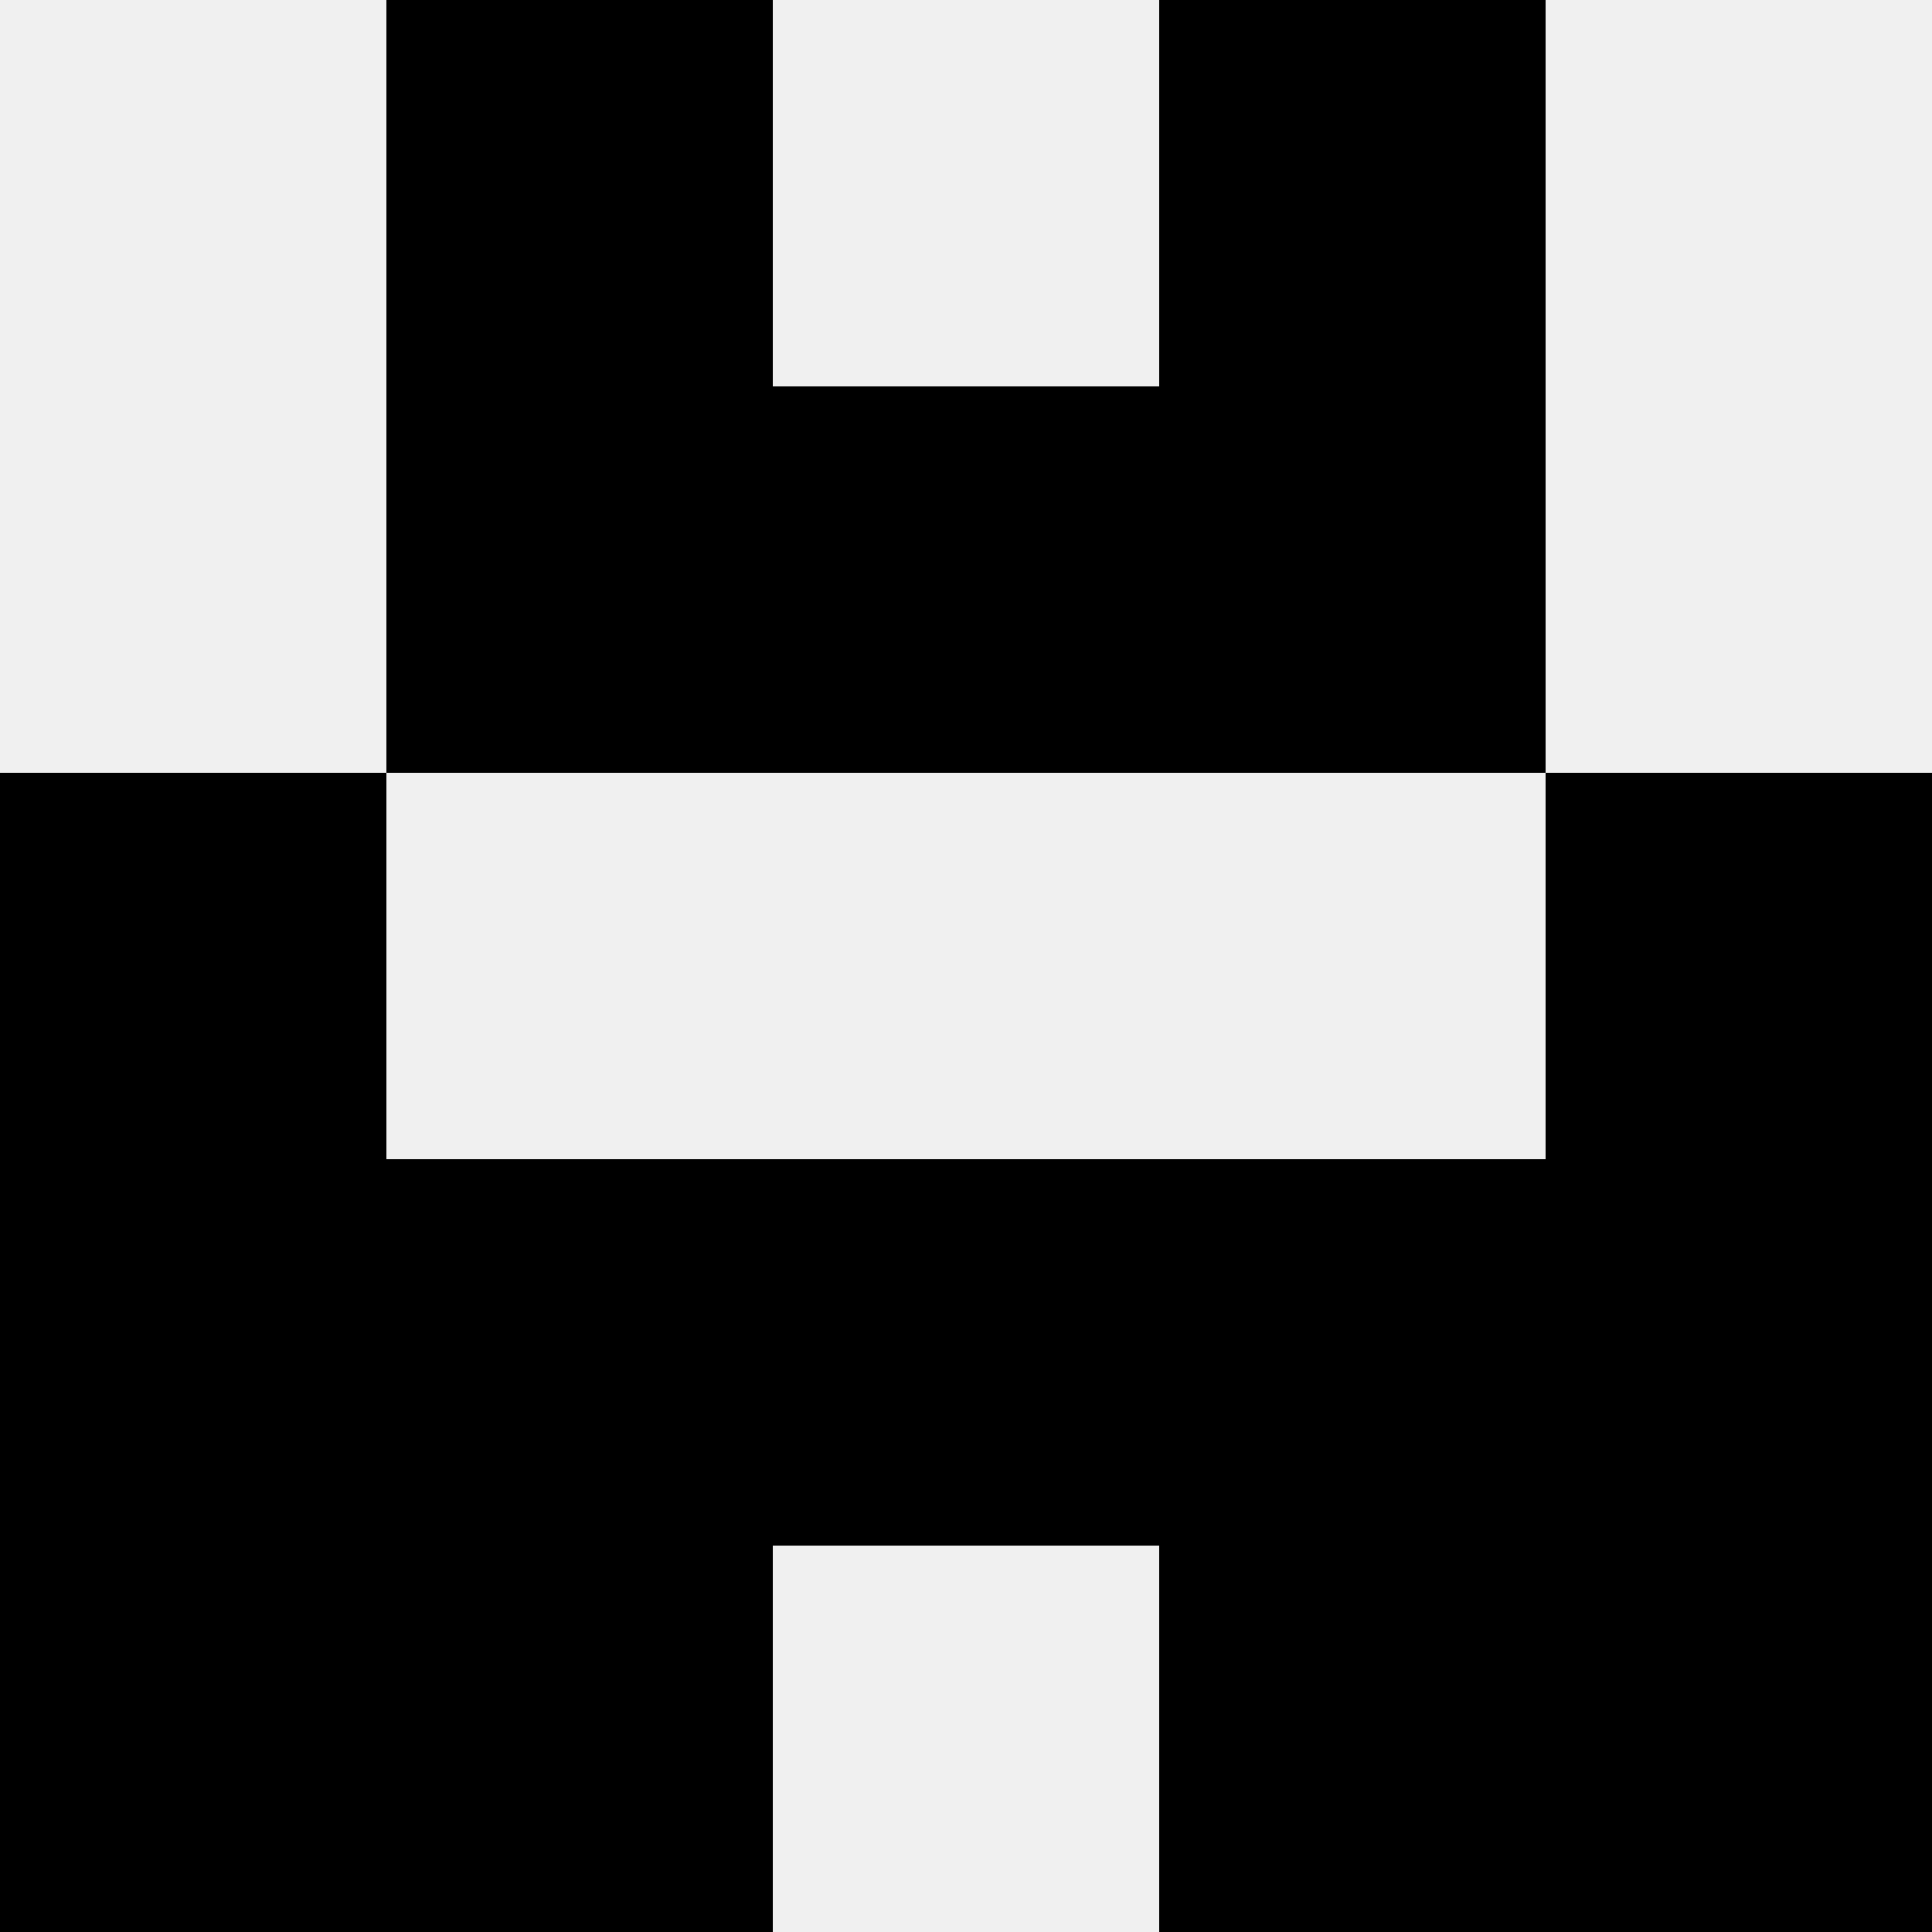
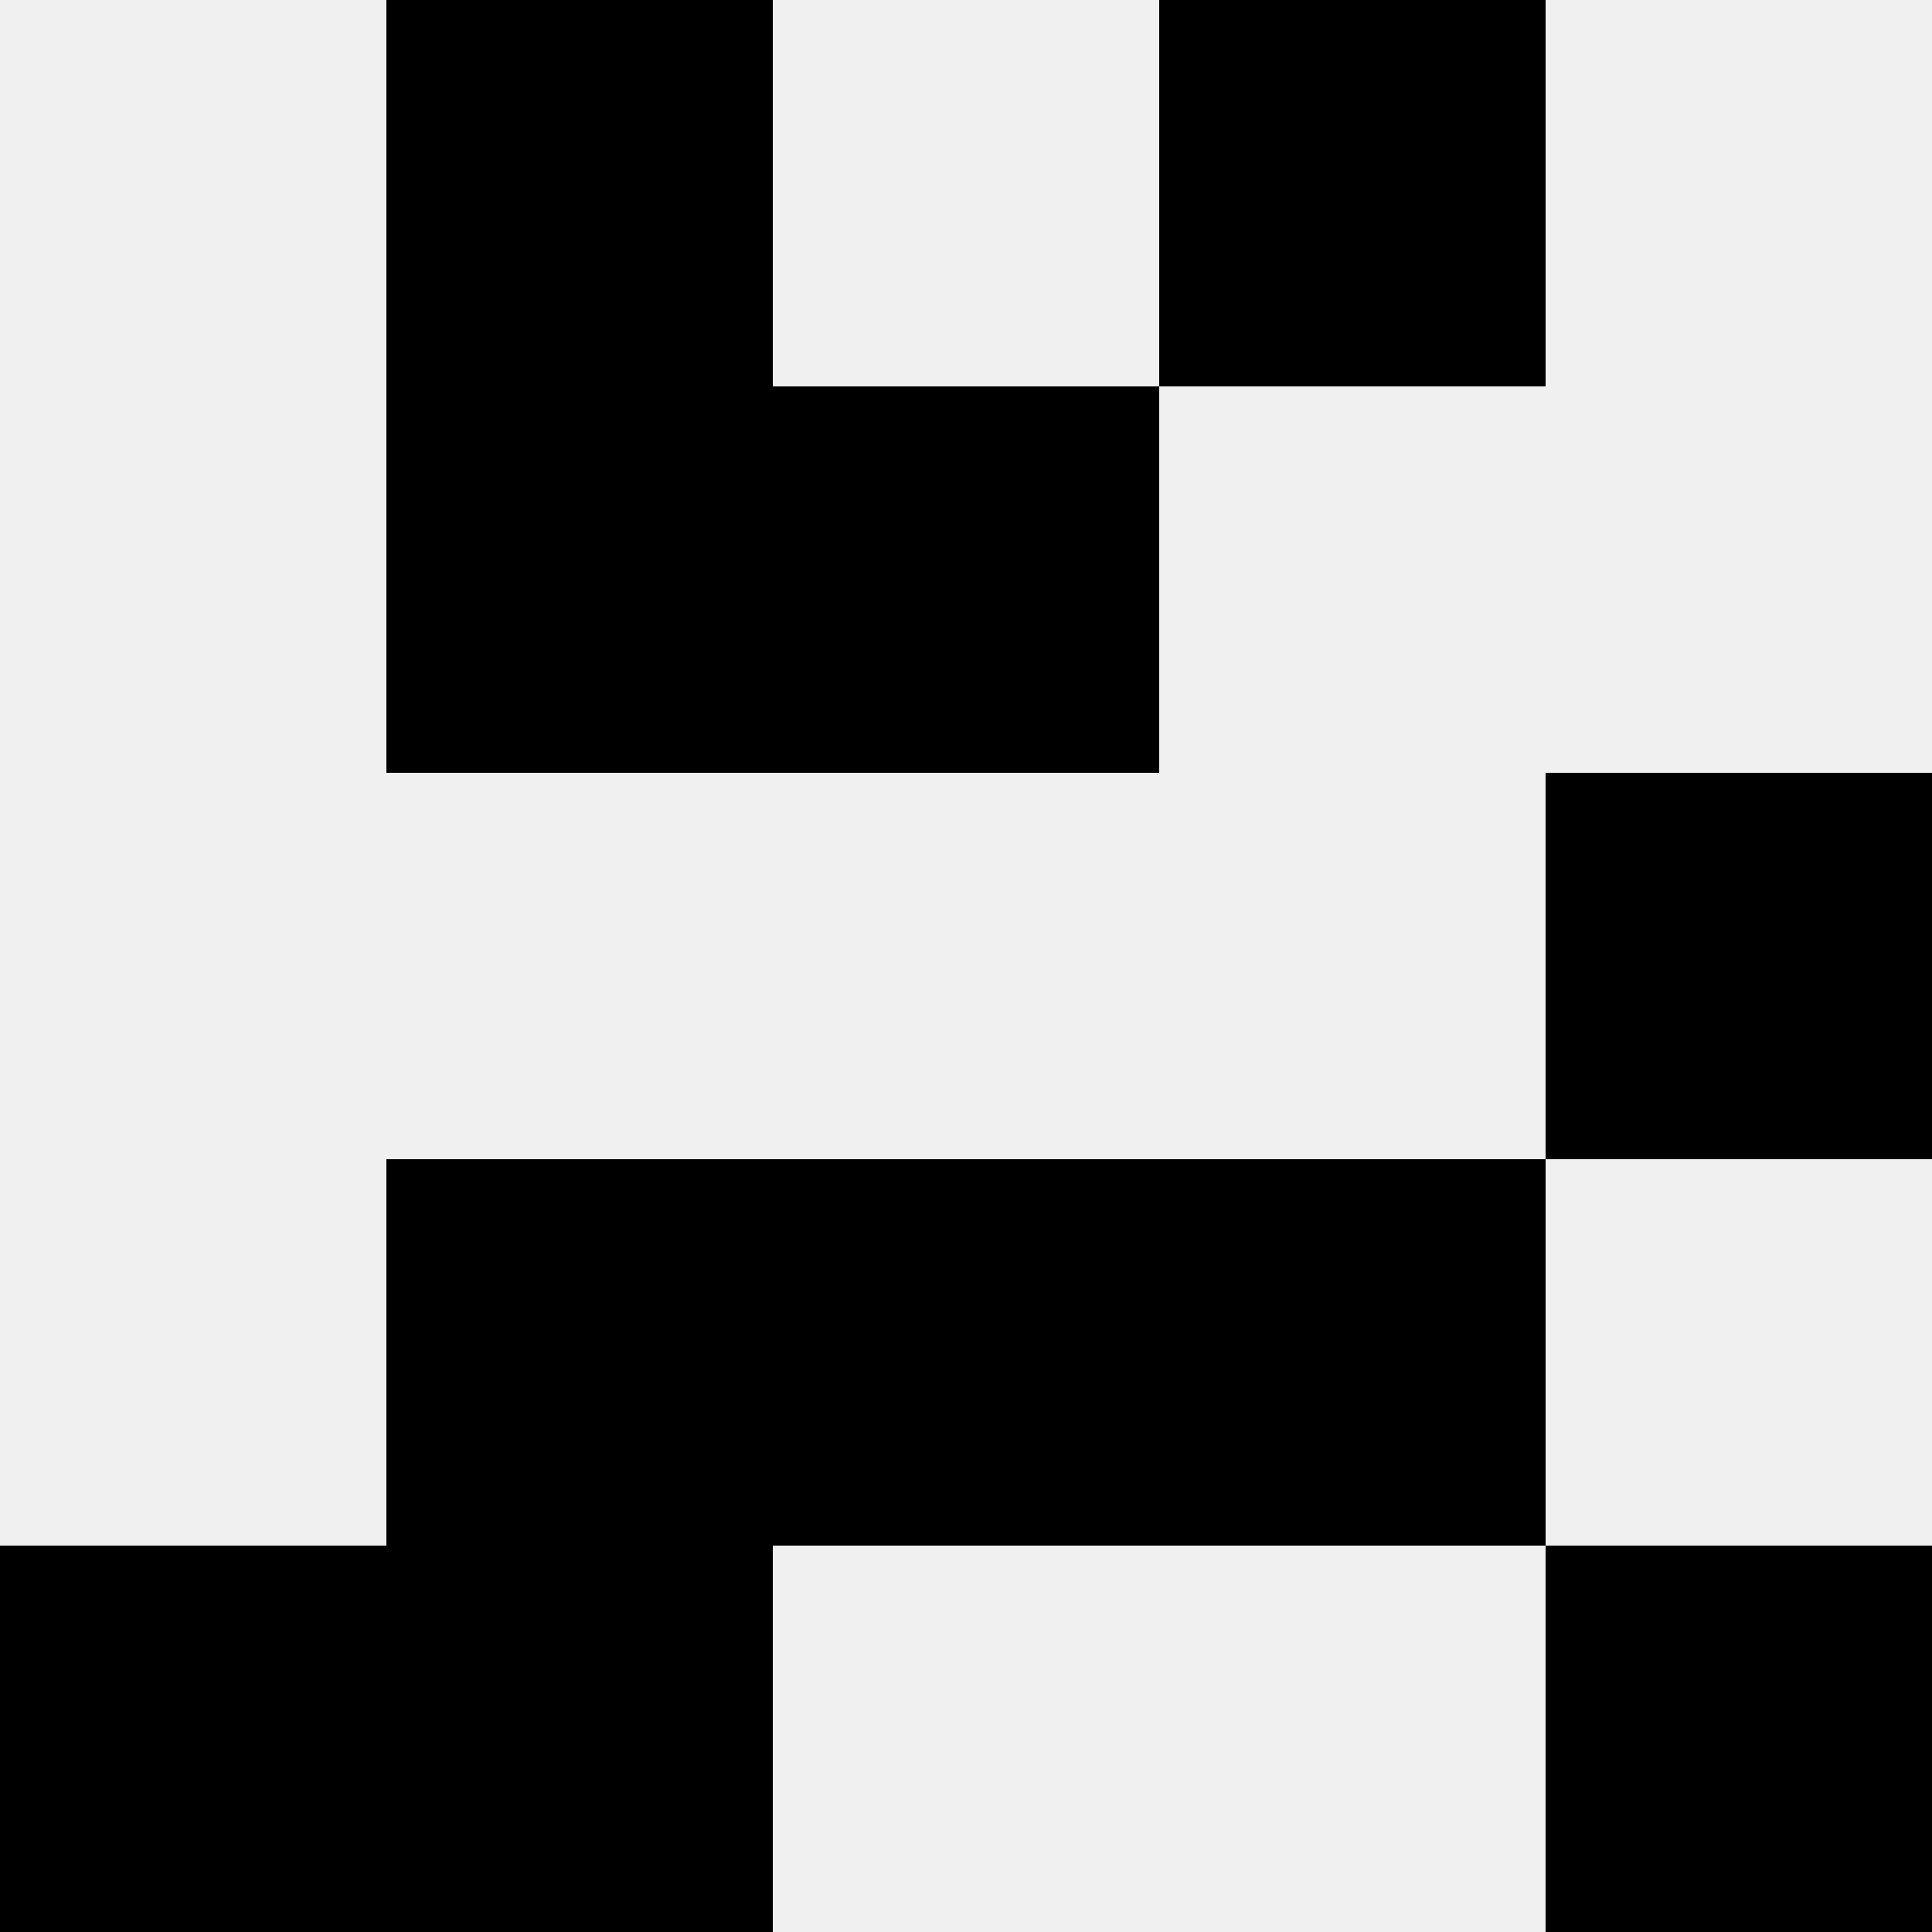
<svg xmlns="http://www.w3.org/2000/svg" width="80" height="80">
  <rect width="100%" height="100%" fill="#f0f0f0" />
  <rect x="16" y="0" width="16" height="16" fill="hsl(179, 70%, 50%)" />
  <rect x="48" y="0" width="16" height="16" fill="hsl(179, 70%, 50%)" />
  <rect x="16" y="16" width="16" height="16" fill="hsl(179, 70%, 50%)" />
-   <rect x="48" y="16" width="16" height="16" fill="hsl(179, 70%, 50%)" />
  <rect x="32" y="16" width="16" height="16" fill="hsl(179, 70%, 50%)" />
  <rect x="32" y="16" width="16" height="16" fill="hsl(179, 70%, 50%)" />
-   <rect x="0" y="32" width="16" height="16" fill="hsl(179, 70%, 50%)" />
  <rect x="64" y="32" width="16" height="16" fill="hsl(179, 70%, 50%)" />
-   <rect x="0" y="48" width="16" height="16" fill="hsl(179, 70%, 50%)" />
-   <rect x="64" y="48" width="16" height="16" fill="hsl(179, 70%, 50%)" />
  <rect x="16" y="48" width="16" height="16" fill="hsl(179, 70%, 50%)" />
  <rect x="48" y="48" width="16" height="16" fill="hsl(179, 70%, 50%)" />
  <rect x="32" y="48" width="16" height="16" fill="hsl(179, 70%, 50%)" />
  <rect x="32" y="48" width="16" height="16" fill="hsl(179, 70%, 50%)" />
  <rect x="0" y="64" width="16" height="16" fill="hsl(179, 70%, 50%)" />
  <rect x="64" y="64" width="16" height="16" fill="hsl(179, 70%, 50%)" />
  <rect x="16" y="64" width="16" height="16" fill="hsl(179, 70%, 50%)" />
-   <rect x="48" y="64" width="16" height="16" fill="hsl(179, 70%, 50%)" />
</svg>